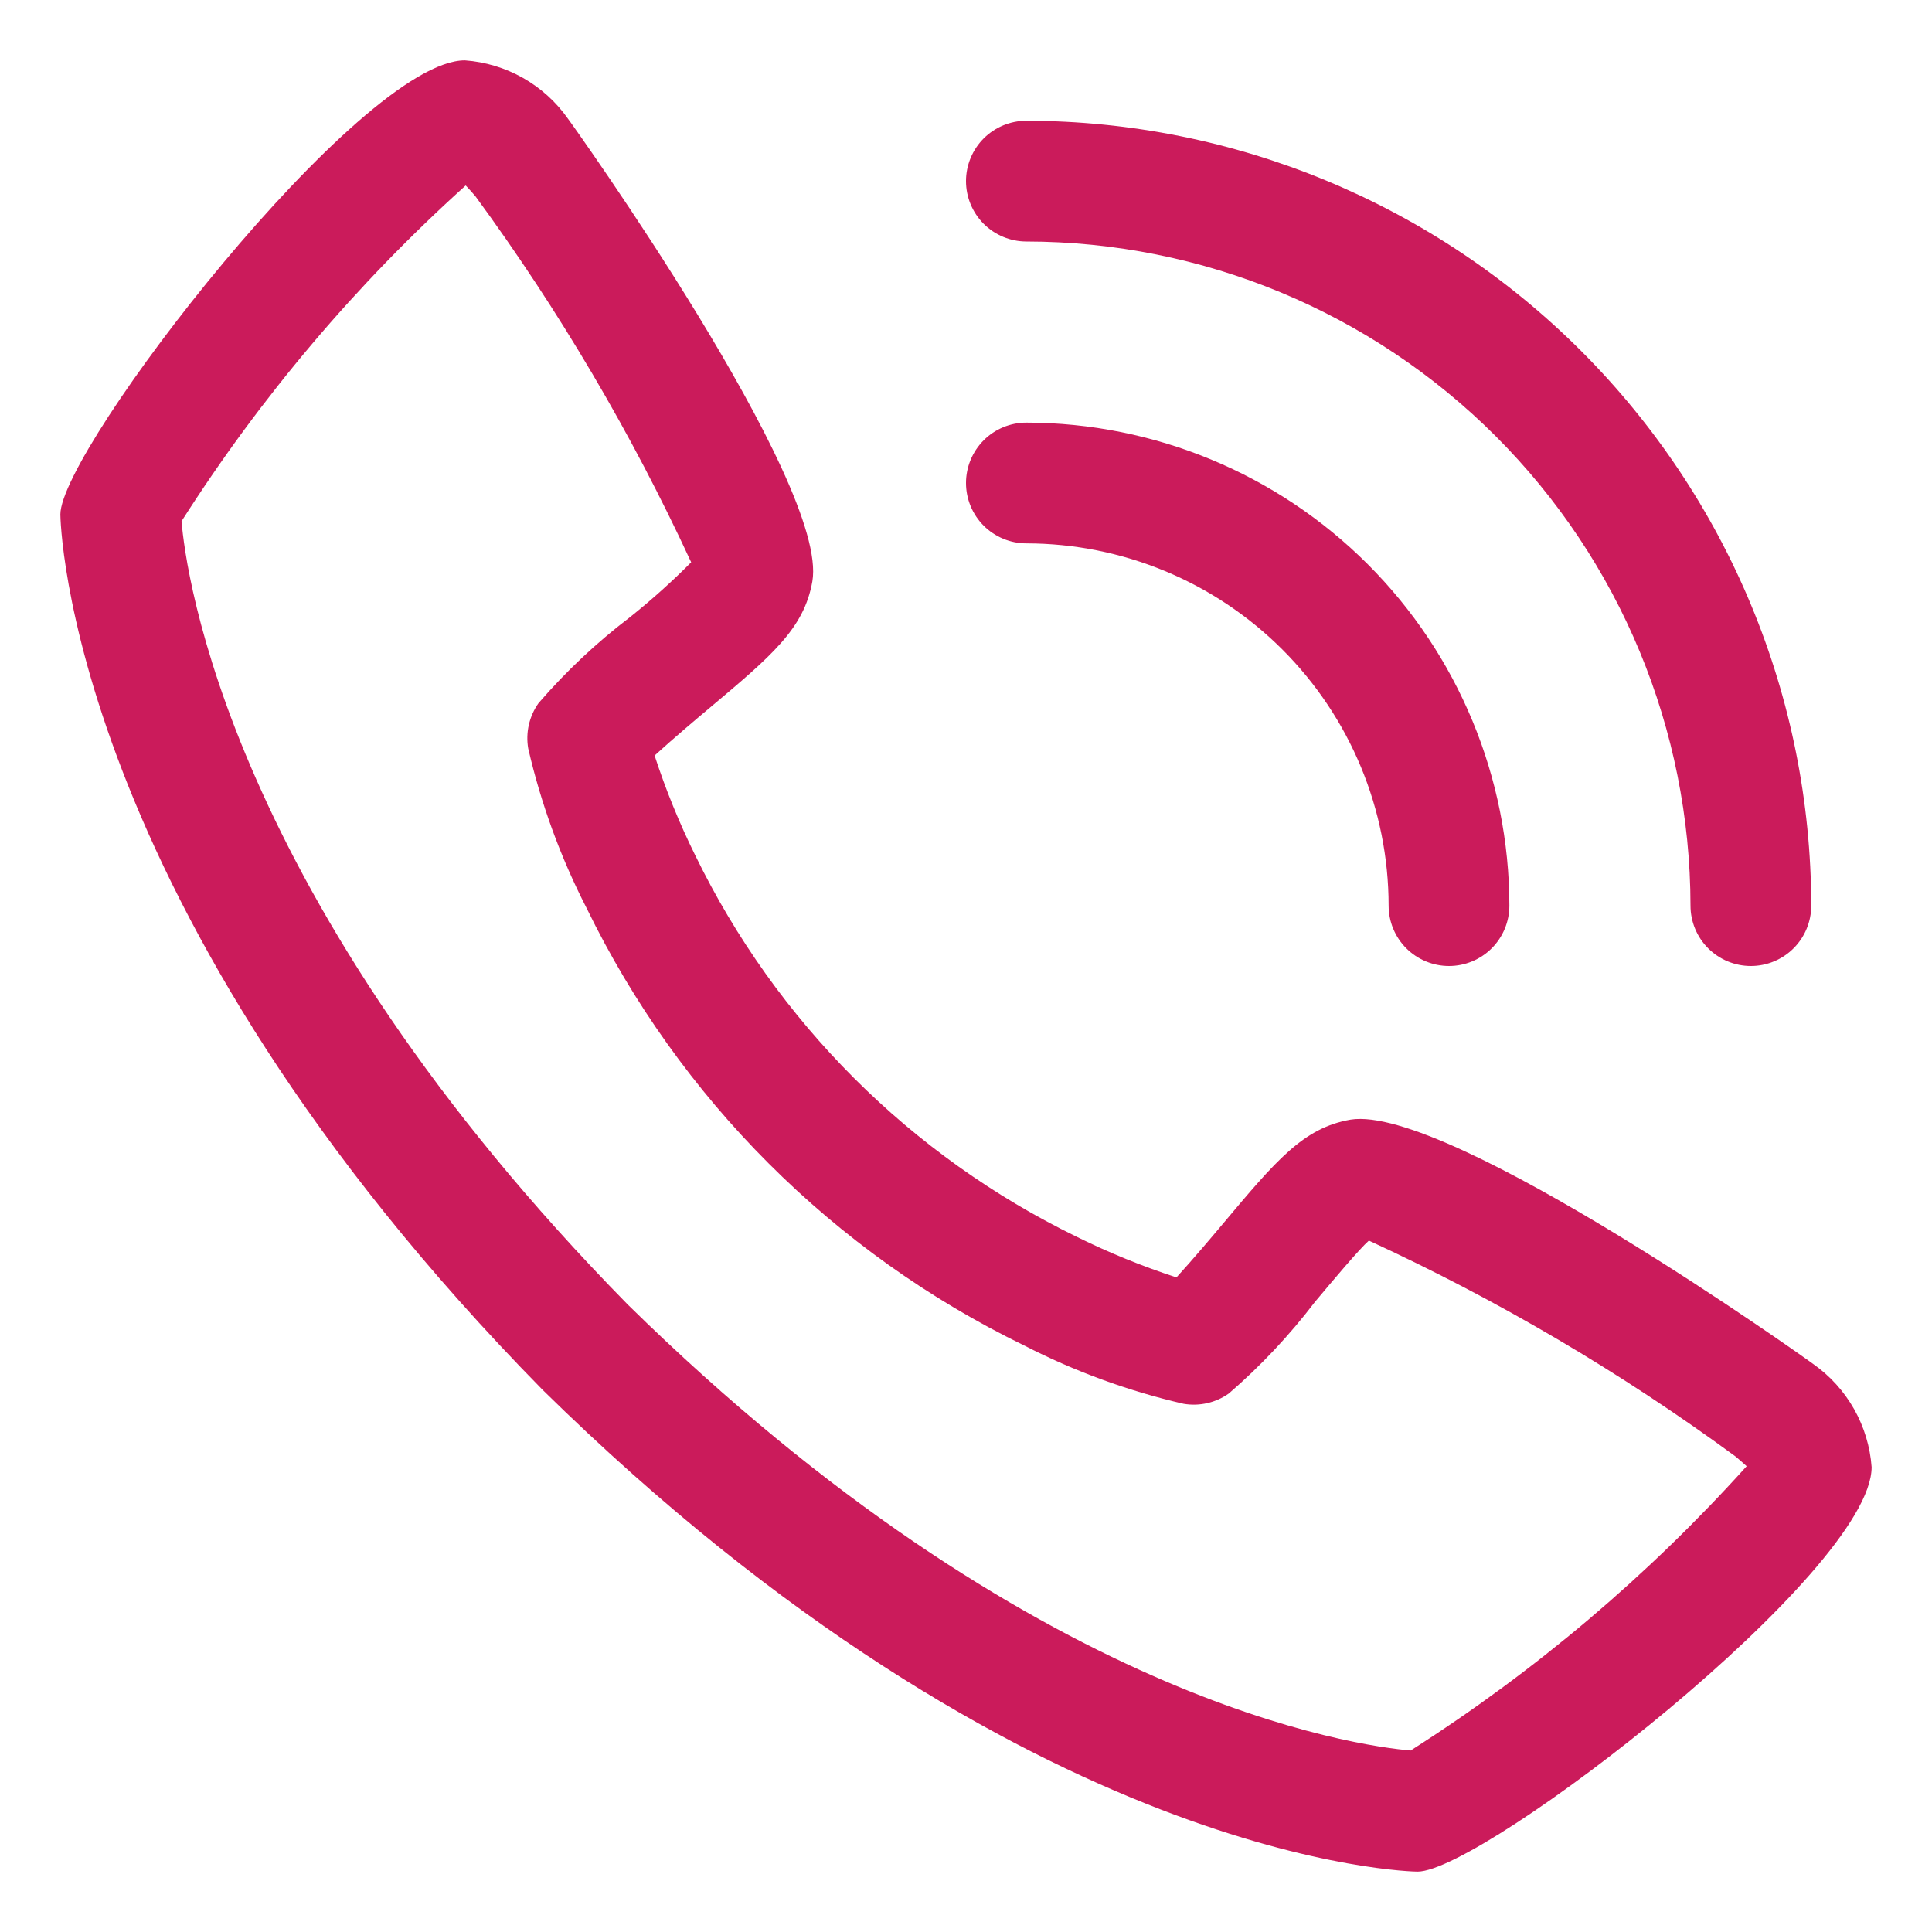
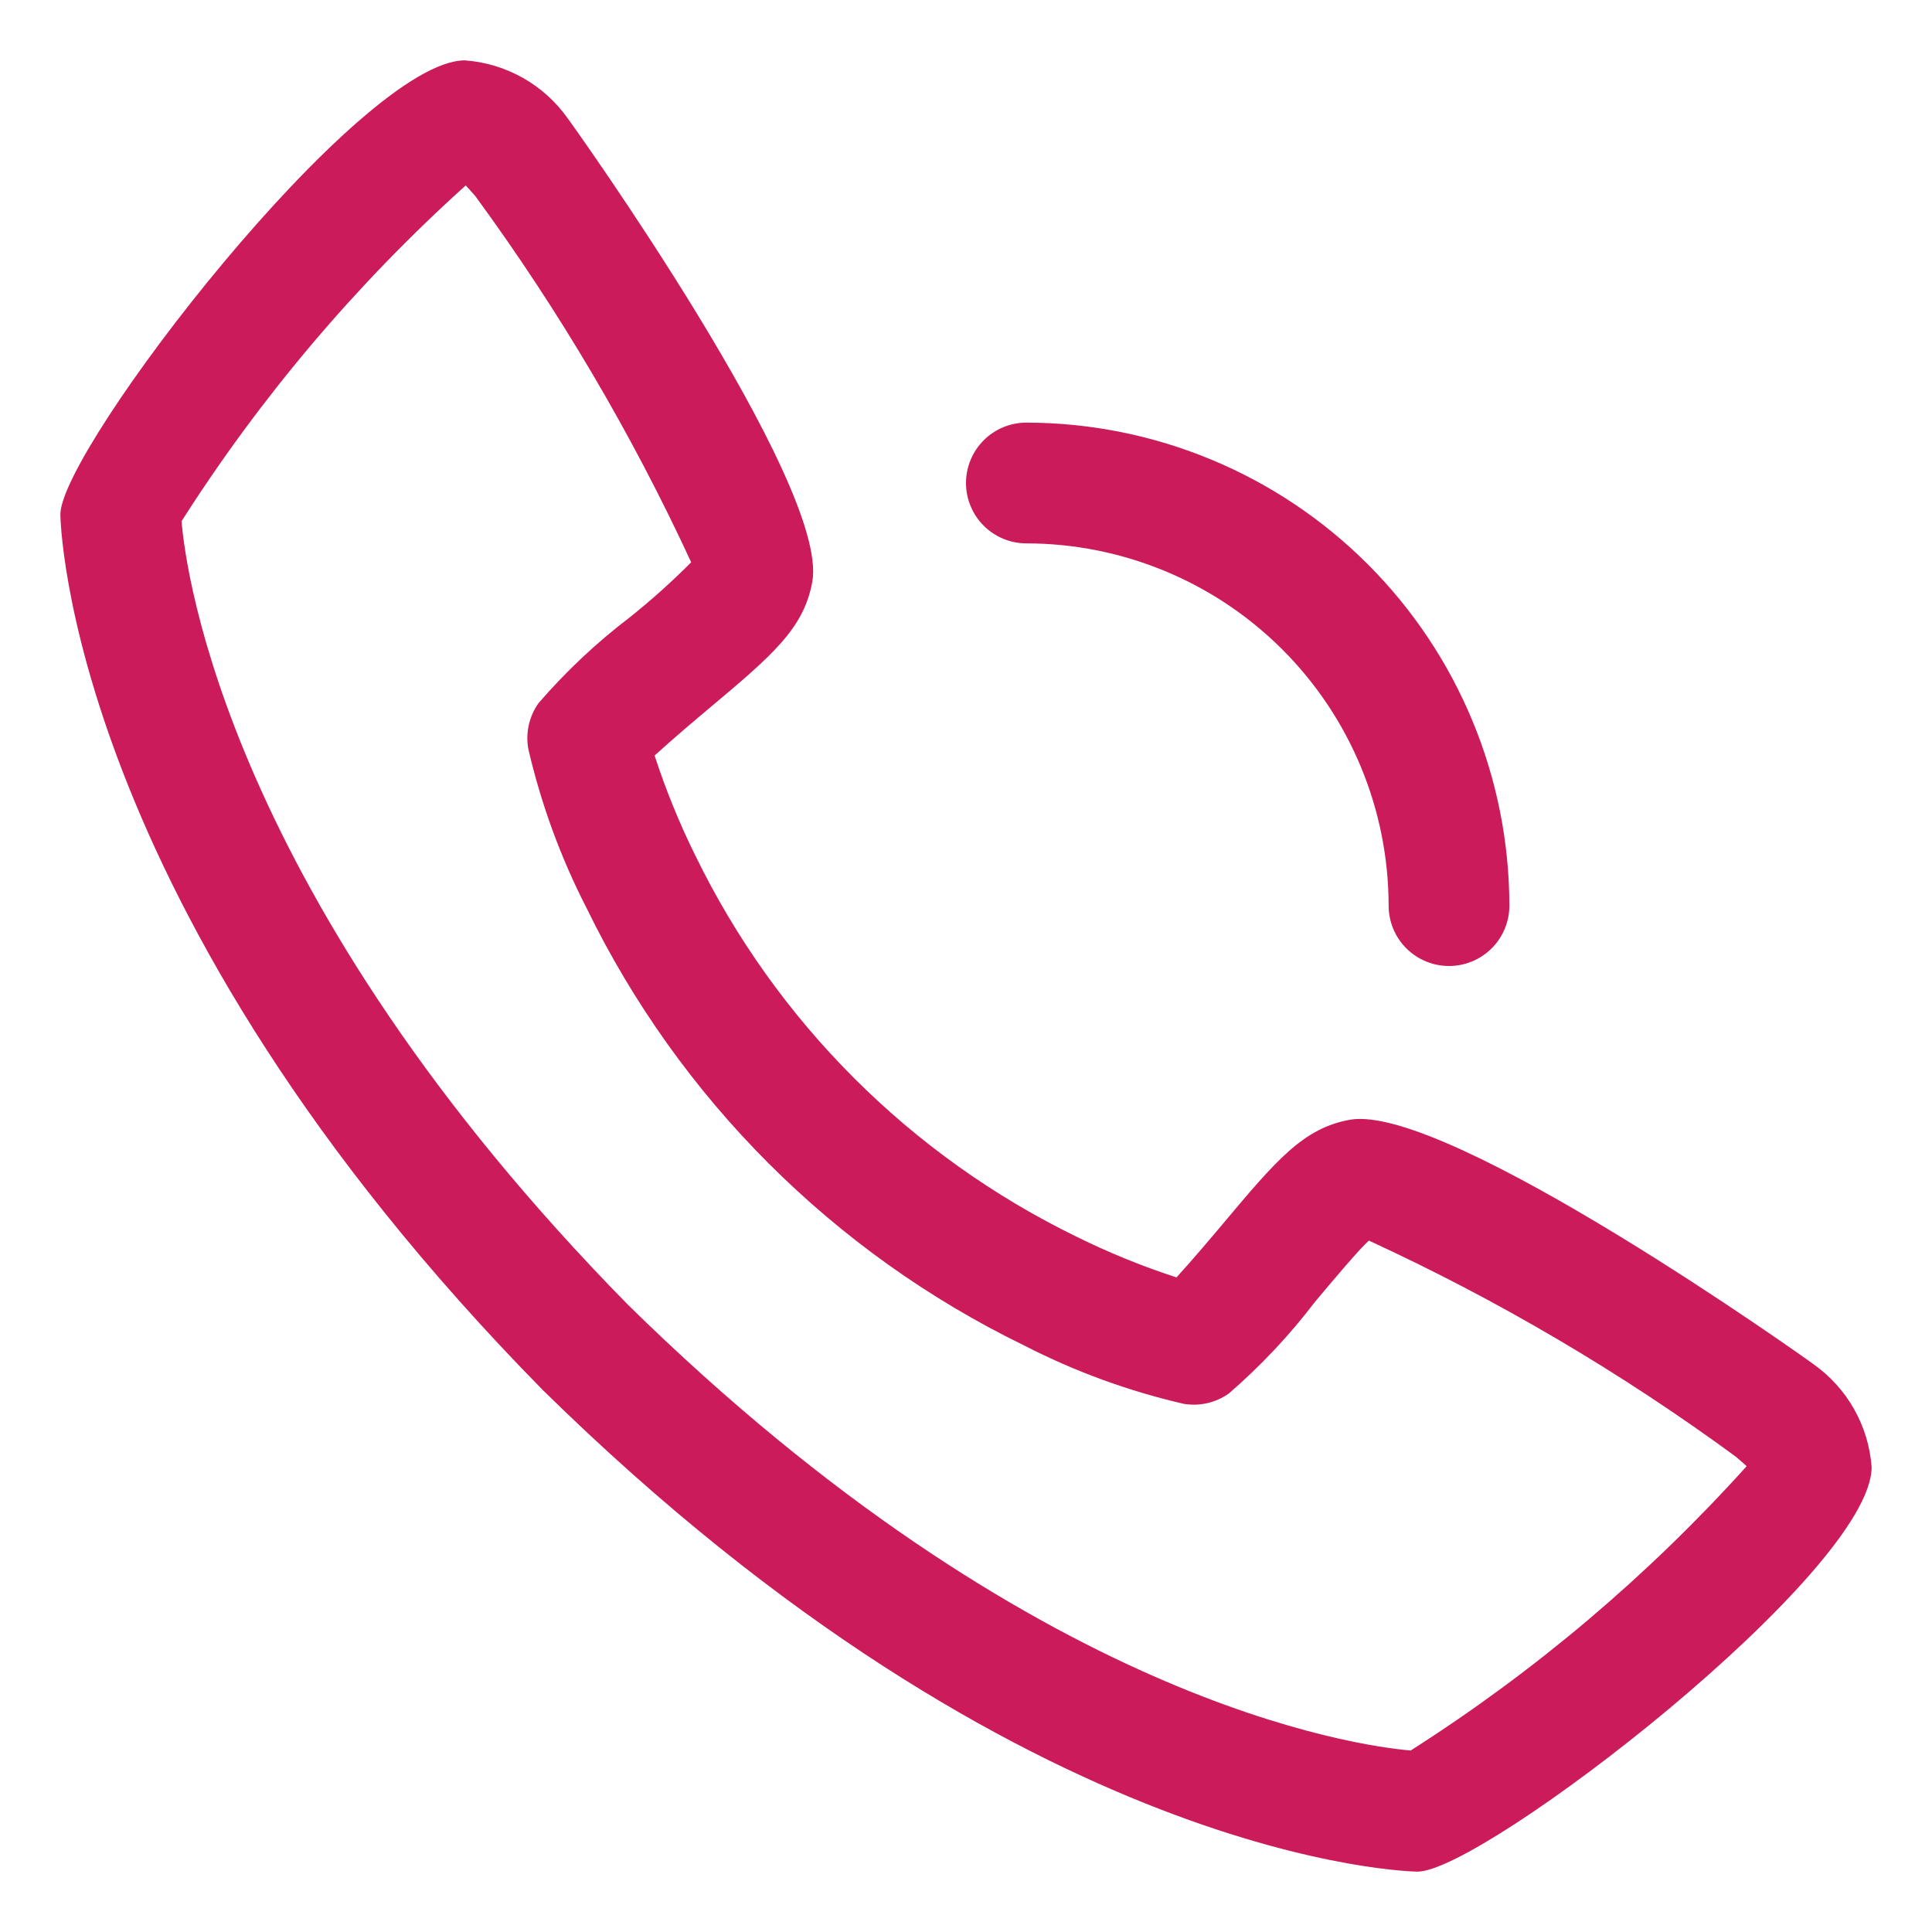
<svg xmlns="http://www.w3.org/2000/svg" width="60" height="60" viewBox="0 0 60 60" fill="none">
  <path d="M56.316 42.364C56.216 42.281 44.974 34.271 41.938 34.772C40.474 35.031 39.638 36.03 37.959 38.029C37.689 38.351 37.039 39.122 36.536 39.671C35.476 39.326 34.441 38.905 33.441 38.411C28.276 35.897 24.103 31.724 21.589 26.559C21.095 25.559 20.674 24.524 20.329 23.464C20.88 22.959 21.652 22.309 21.983 22.031C23.972 20.363 24.969 19.524 25.228 18.058C25.759 15.023 17.719 3.784 17.636 3.683C17.27 3.163 16.793 2.732 16.24 2.419C15.687 2.107 15.071 1.921 14.438 1.875C11.179 1.875 1.875 13.943 1.875 15.977C1.875 16.095 2.046 28.102 16.852 43.164C31.898 57.954 43.905 58.125 44.023 58.125C46.056 58.125 58.125 48.821 58.125 45.562C58.079 44.929 57.892 44.313 57.58 43.76C57.267 43.207 56.835 42.73 56.316 42.364ZM43.815 54.364C42.188 54.225 32.1 52.896 19.5 40.519C7.063 27.857 5.768 17.753 5.638 16.187C8.096 12.329 11.064 8.822 14.462 5.76C14.537 5.835 14.636 5.947 14.764 6.094C17.37 9.651 19.614 13.459 21.465 17.462C20.863 18.067 20.227 18.638 19.56 19.17C18.525 19.958 17.575 20.852 16.725 21.836C16.581 22.038 16.479 22.267 16.424 22.508C16.369 22.75 16.362 23 16.404 23.244C16.801 24.963 17.409 26.627 18.214 28.196C21.097 34.117 25.882 38.902 31.804 41.784C33.373 42.59 35.036 43.199 36.756 43.596C37 43.638 37.25 43.631 37.492 43.576C37.733 43.521 37.962 43.419 38.164 43.275C39.152 42.421 40.048 41.467 40.839 40.429C41.428 39.727 42.214 38.792 42.512 38.528C46.525 40.376 50.341 42.624 53.904 45.236C54.06 45.367 54.171 45.469 54.244 45.534C51.182 48.933 47.674 51.902 43.815 54.36V54.364Z" fill="#CB1B5B" />
  <path d="M31.875 16.875C34.858 16.878 37.718 18.064 39.827 20.173C41.936 22.282 43.122 25.142 43.125 28.125C43.125 28.622 43.322 29.099 43.674 29.451C44.026 29.802 44.503 30 45 30C45.497 30 45.974 29.802 46.326 29.451C46.678 29.099 46.875 28.622 46.875 28.125C46.87 24.148 45.289 20.335 42.477 17.523C39.665 14.711 35.852 13.13 31.875 13.125C31.378 13.125 30.901 13.322 30.549 13.674C30.198 14.026 30 14.503 30 15C30 15.497 30.198 15.974 30.549 16.326C30.901 16.677 31.378 16.875 31.875 16.875Z" fill="#CB1B5B" />
-   <path d="M31.875 7.5C37.343 7.506 42.585 9.682 46.452 13.548C50.319 17.415 52.493 22.657 52.5 28.125C52.5 28.622 52.697 29.099 53.049 29.451C53.401 29.802 53.878 30 54.375 30C54.872 30 55.349 29.802 55.701 29.451C56.053 29.099 56.25 28.622 56.25 28.125C56.243 21.663 53.672 15.467 49.102 10.898C44.533 6.328 38.337 3.757 31.875 3.75C31.378 3.75 30.901 3.948 30.549 4.299C30.198 4.651 30 5.128 30 5.625C30 6.122 30.198 6.599 30.549 6.951C30.901 7.302 31.378 7.5 31.875 7.5Z" fill="#CB1B5B" />
</svg>